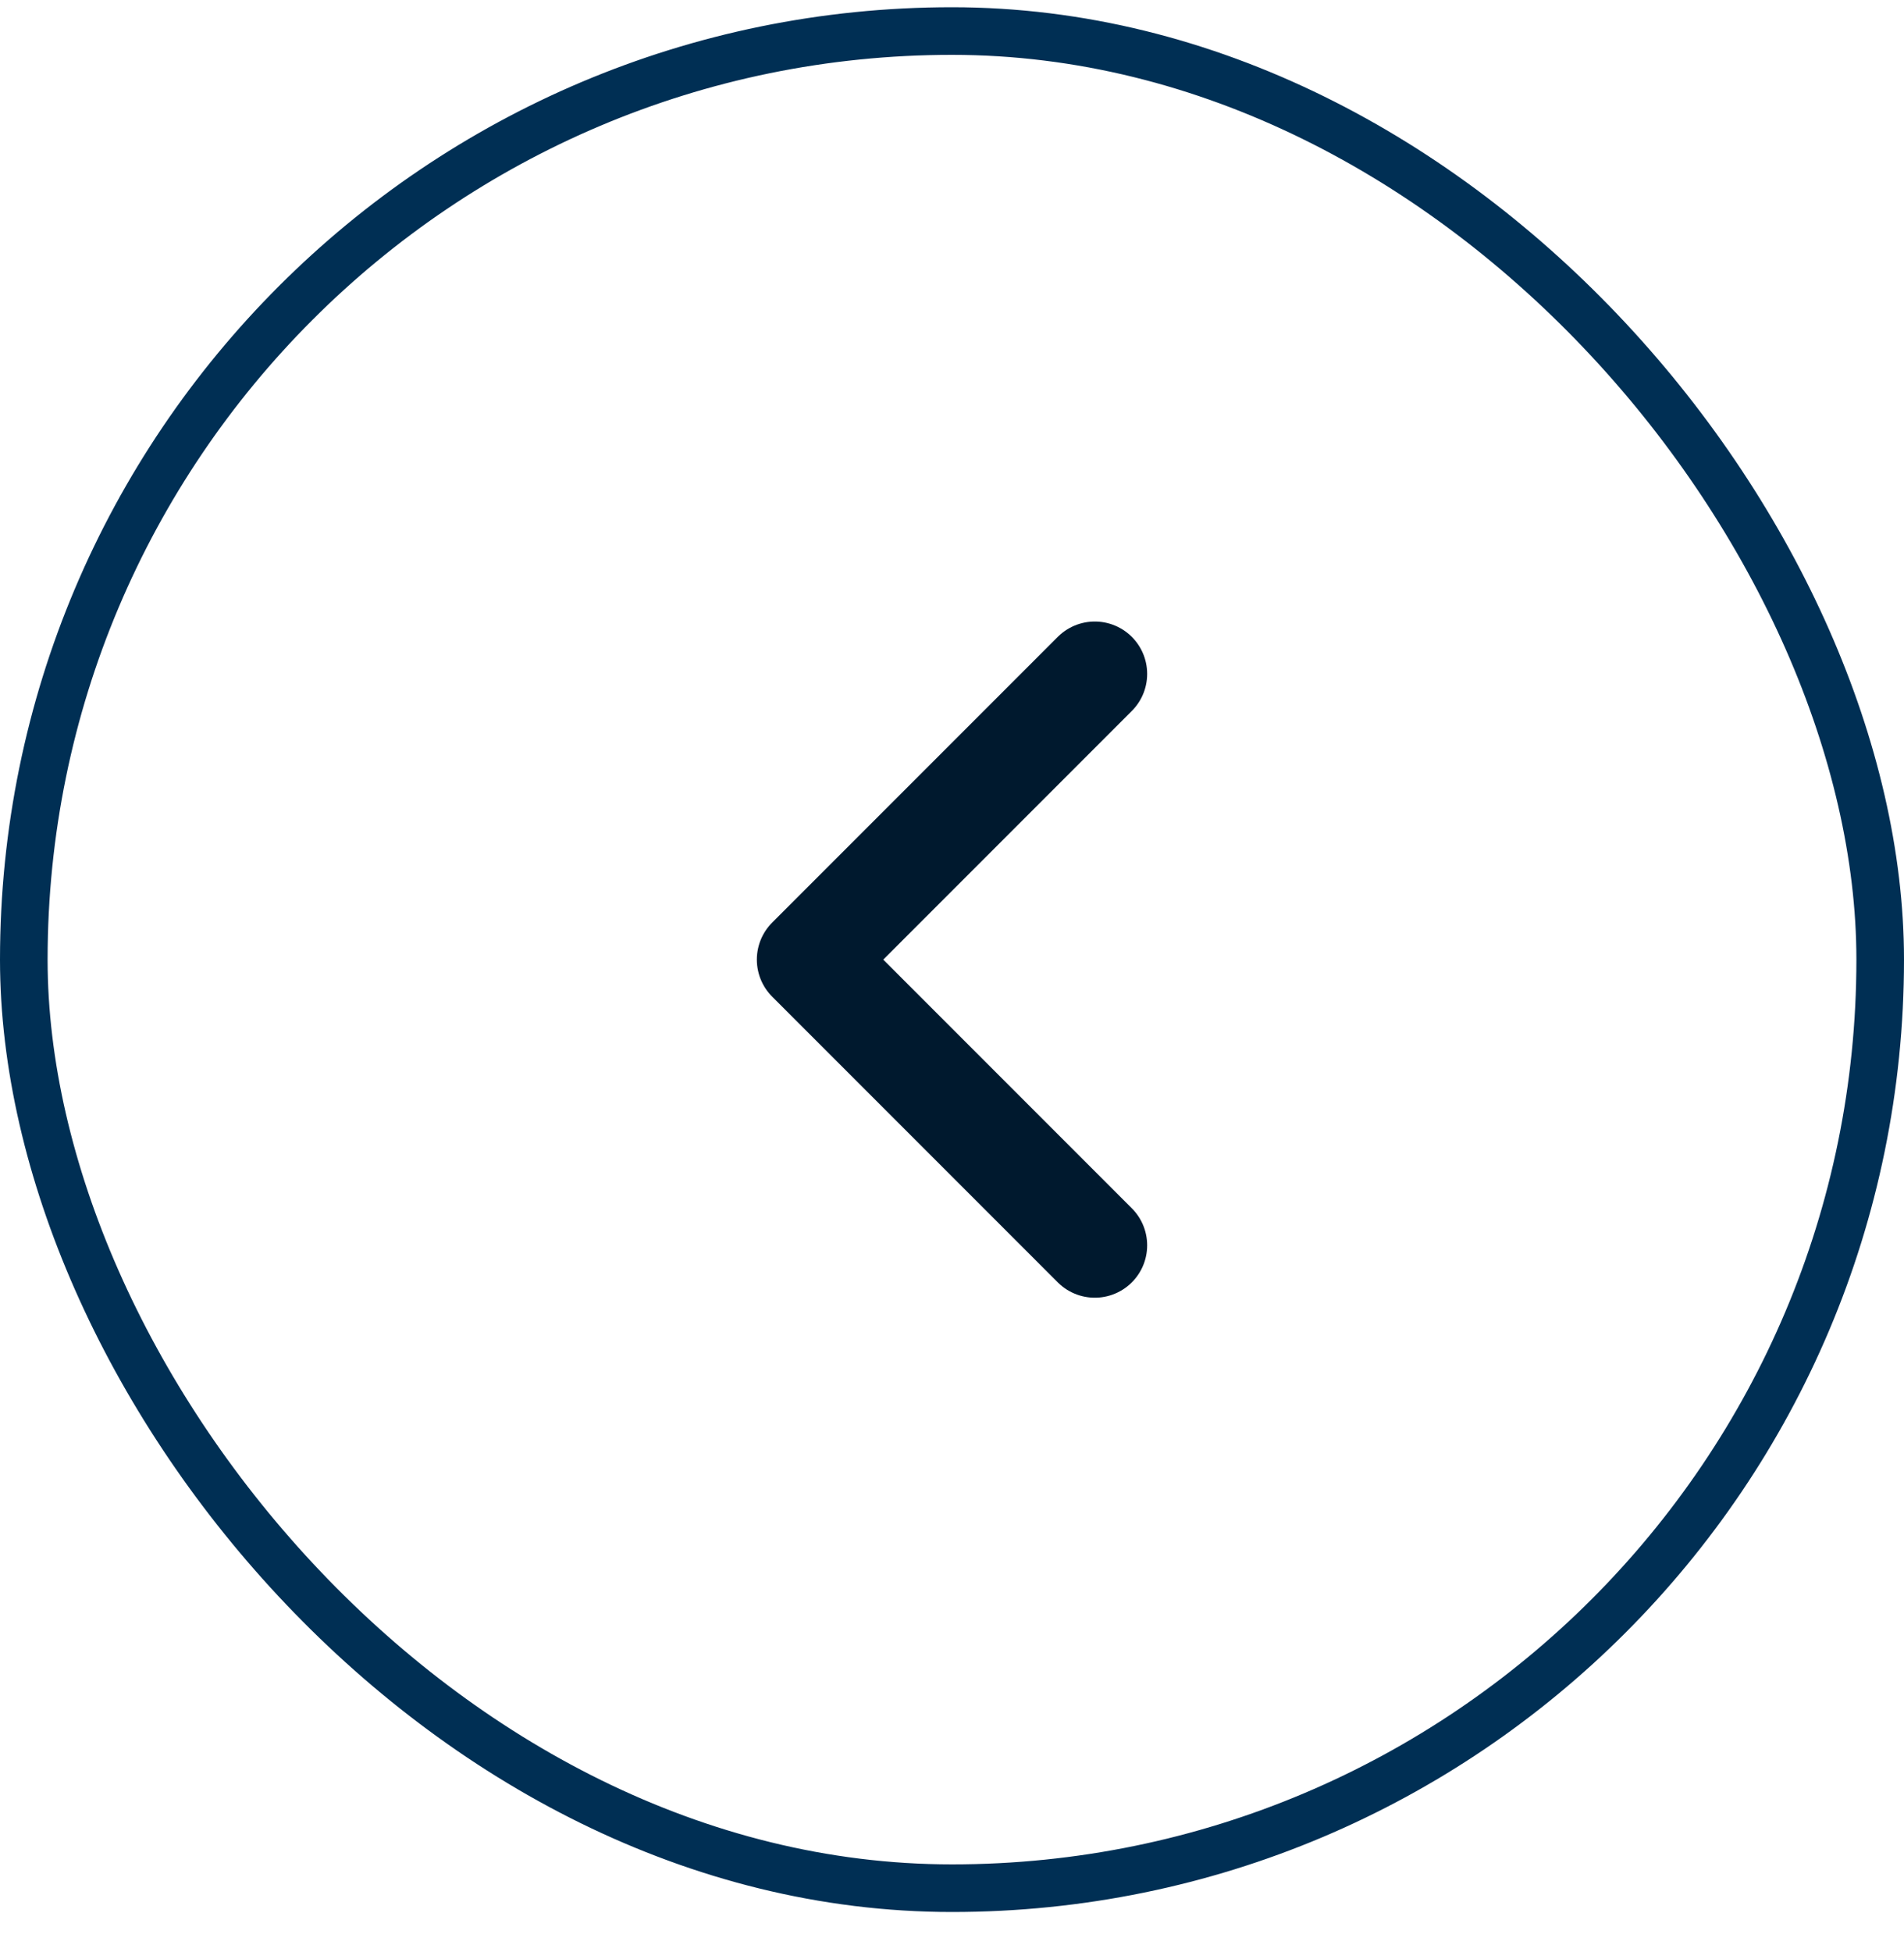
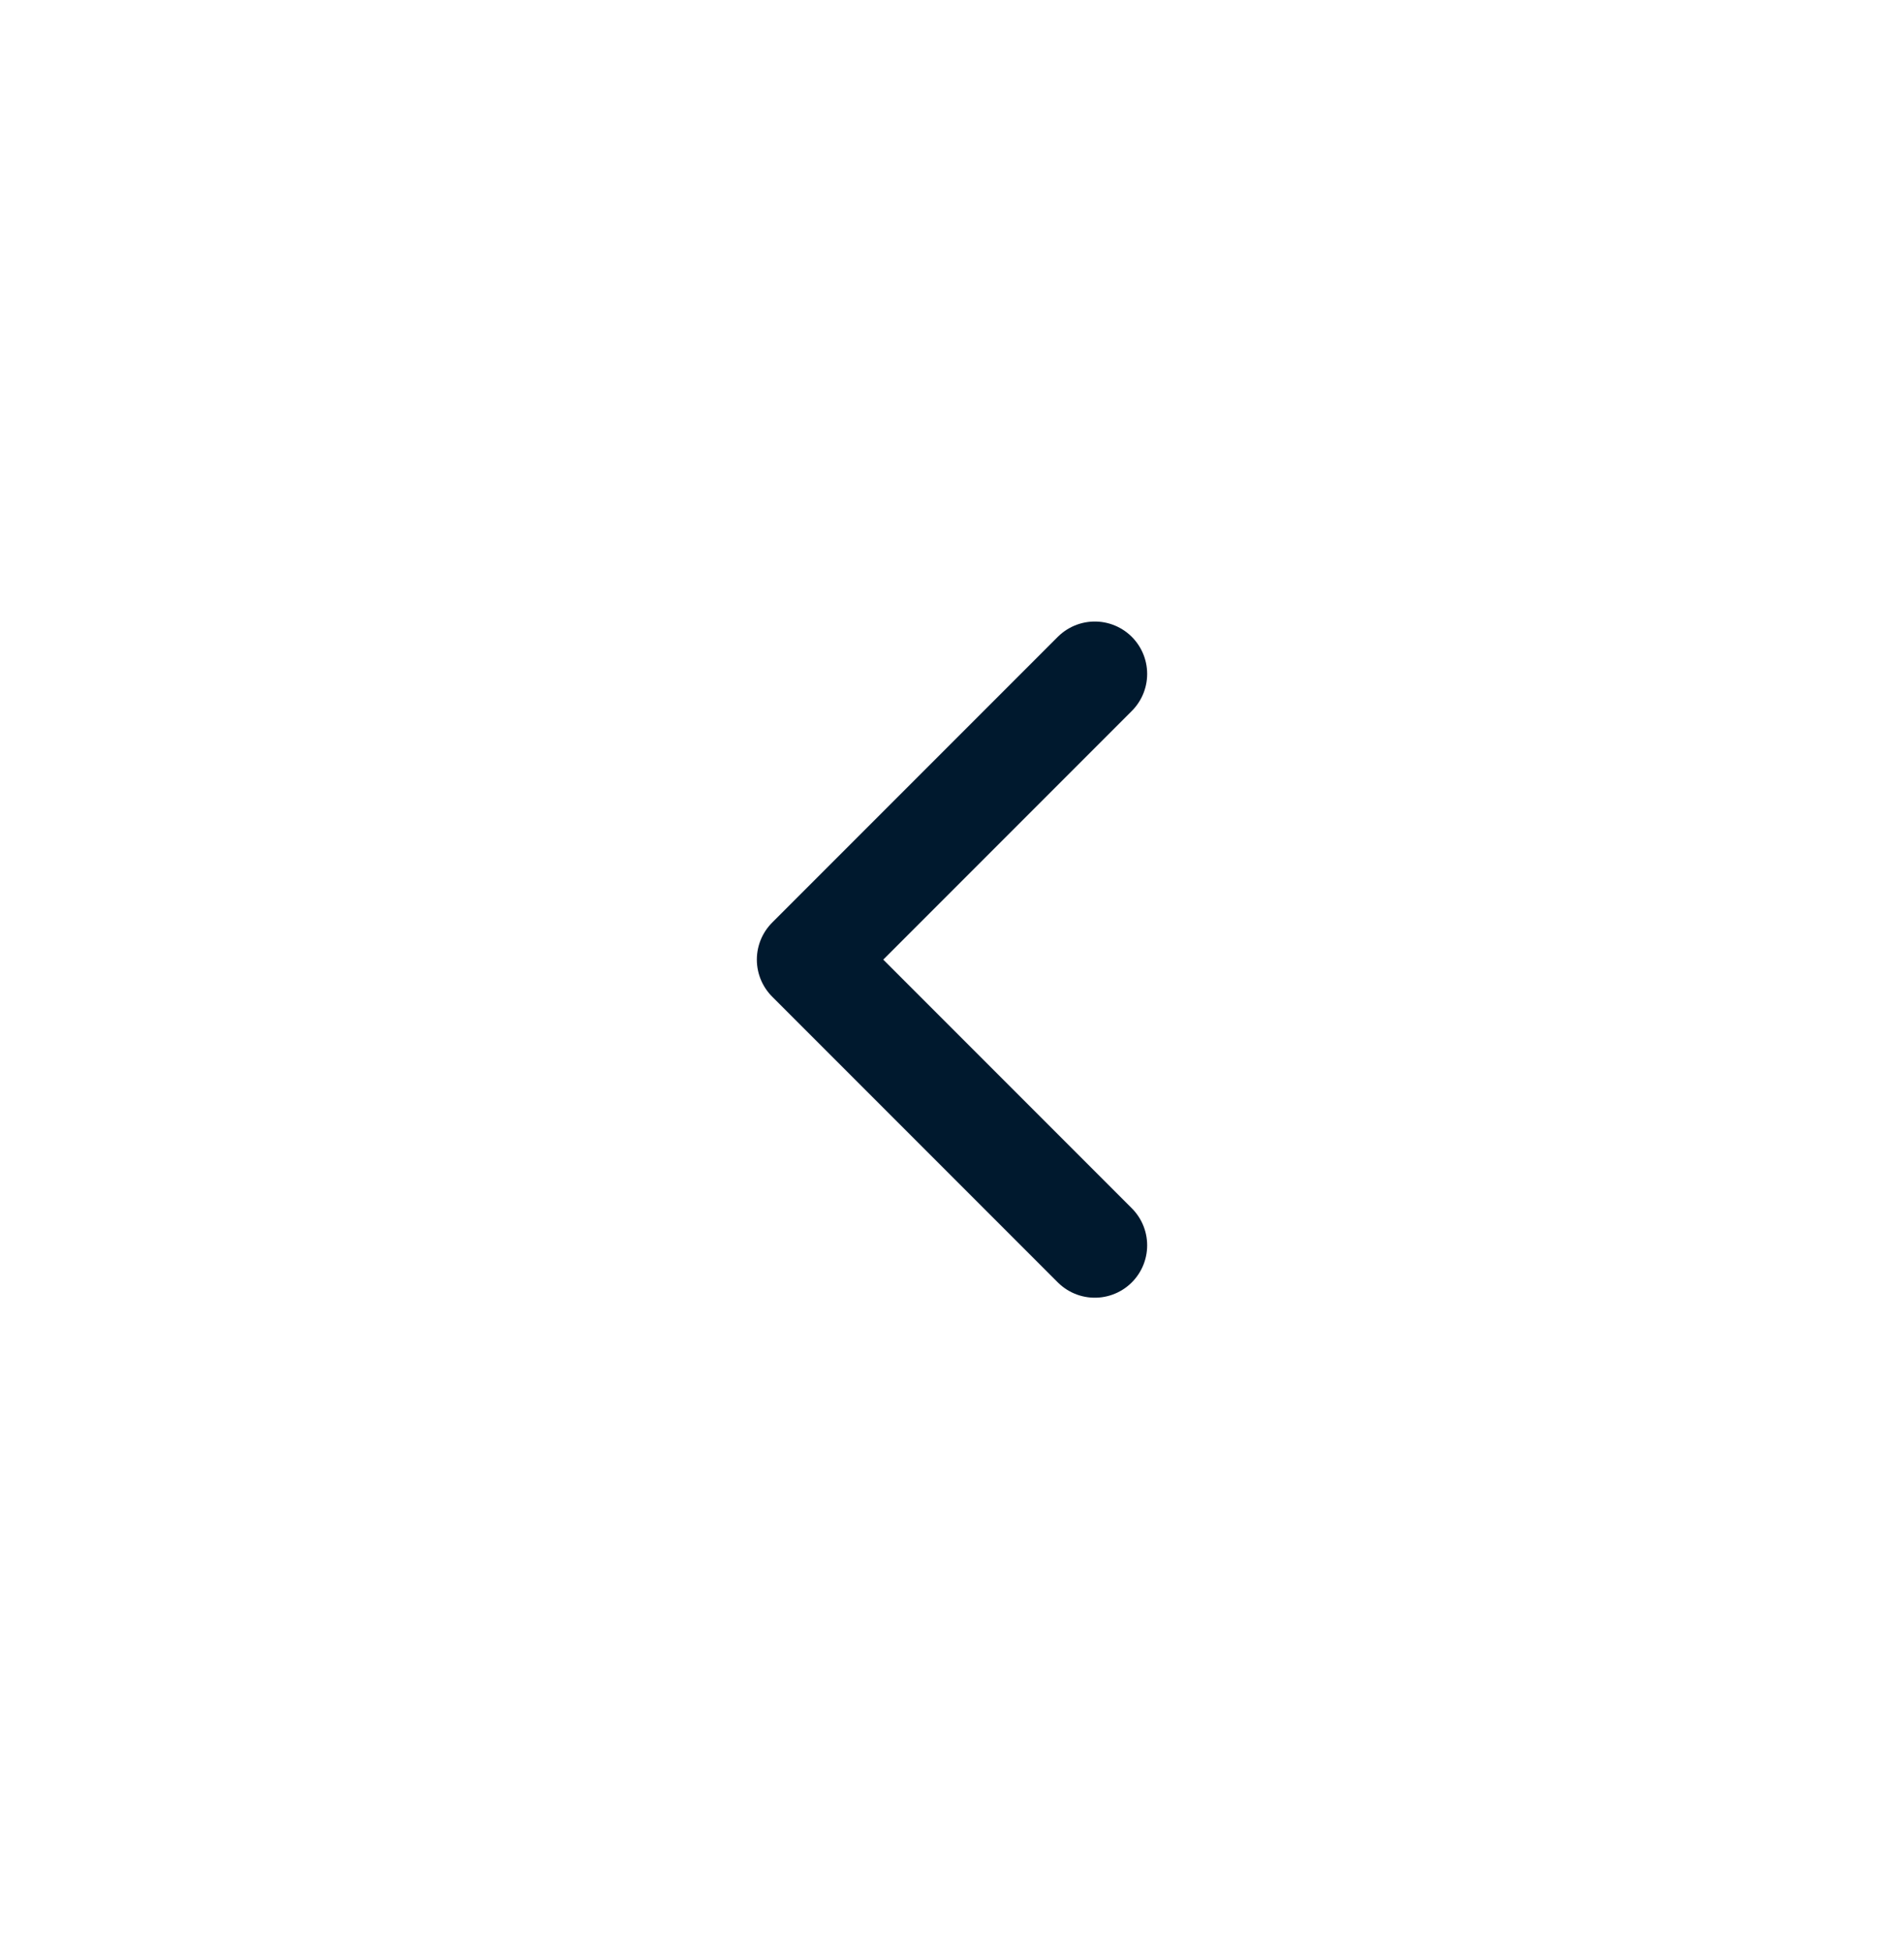
<svg xmlns="http://www.w3.org/2000/svg" width="40" height="41" viewBox="0 0 40 41" fill="none">
  <path d="M23 14.152L17 20.152L23 26.152" stroke="#00192E" stroke-width="2.2" stroke-linecap="round" stroke-linejoin="round" />
-   <rect x="0.5" y="0.652" width="39" height="39" rx="19.5" stroke="#002F54" />
</svg>